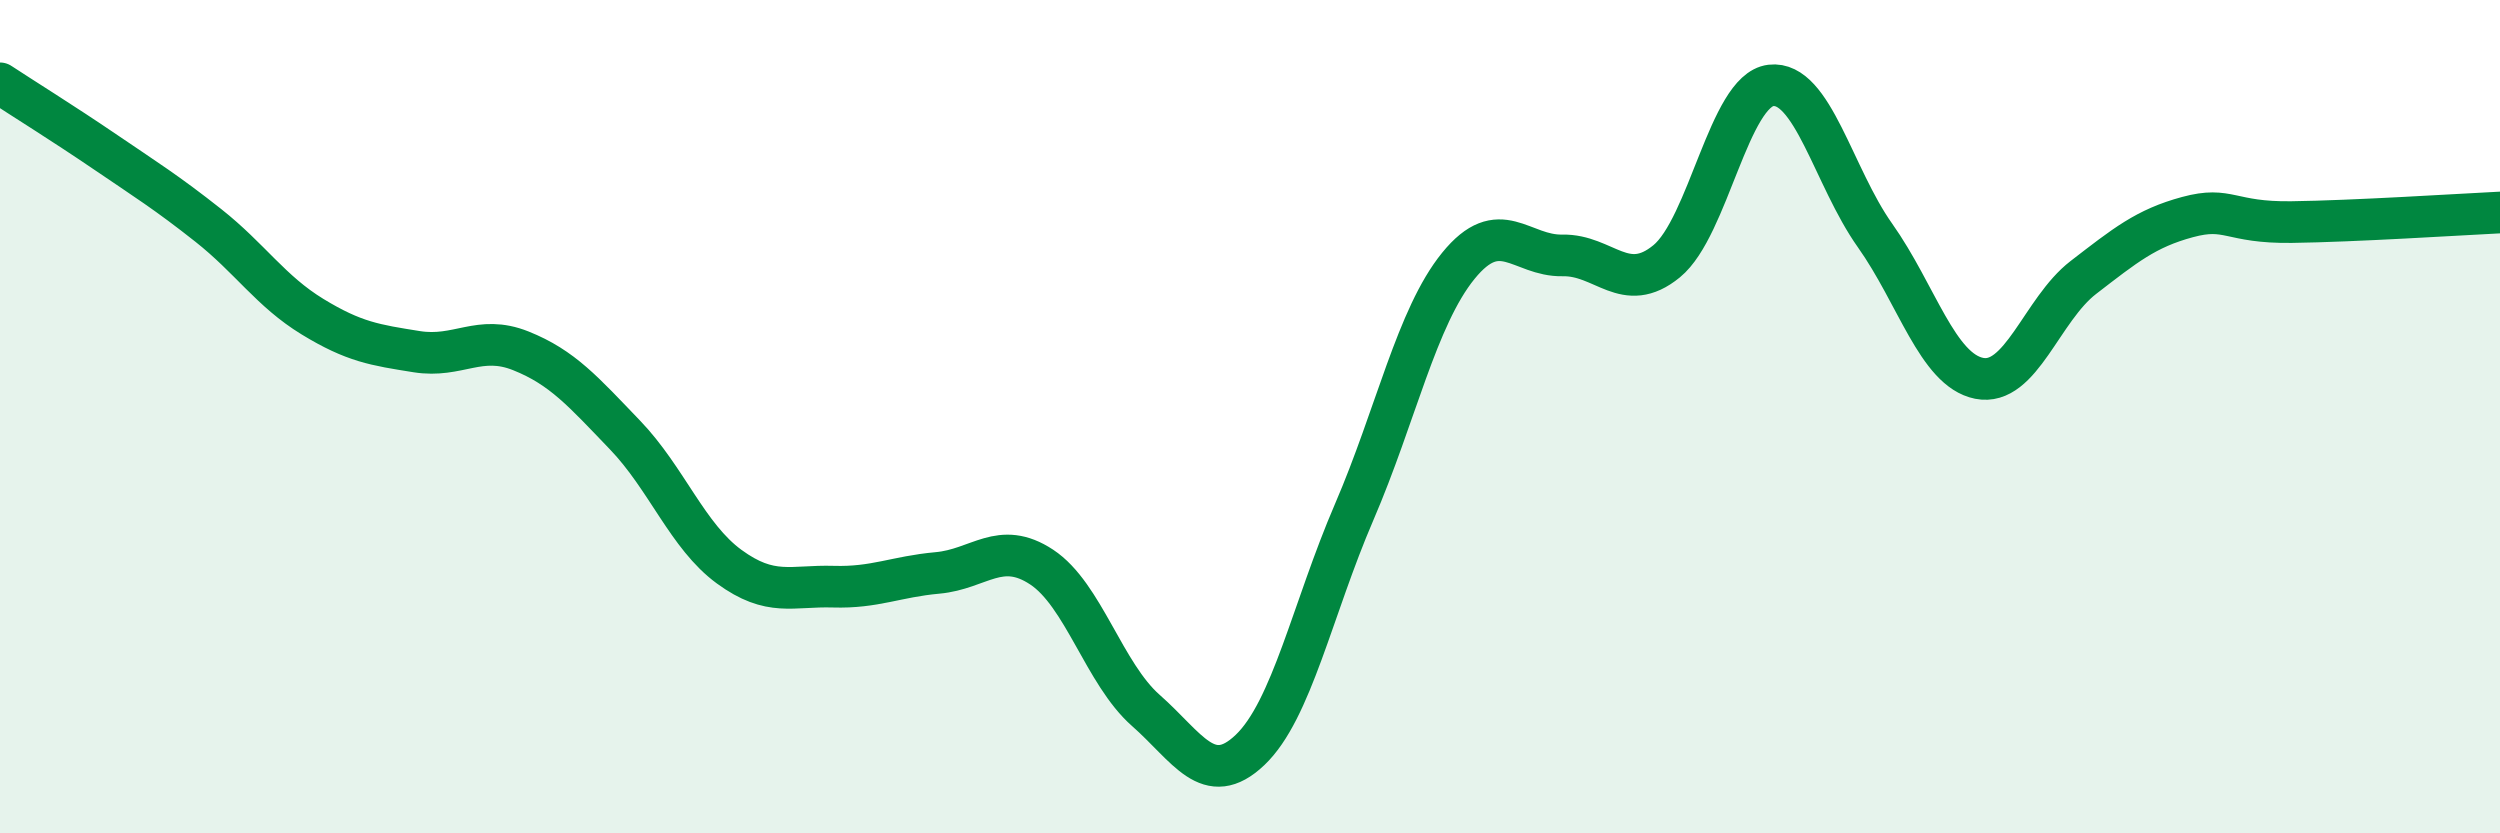
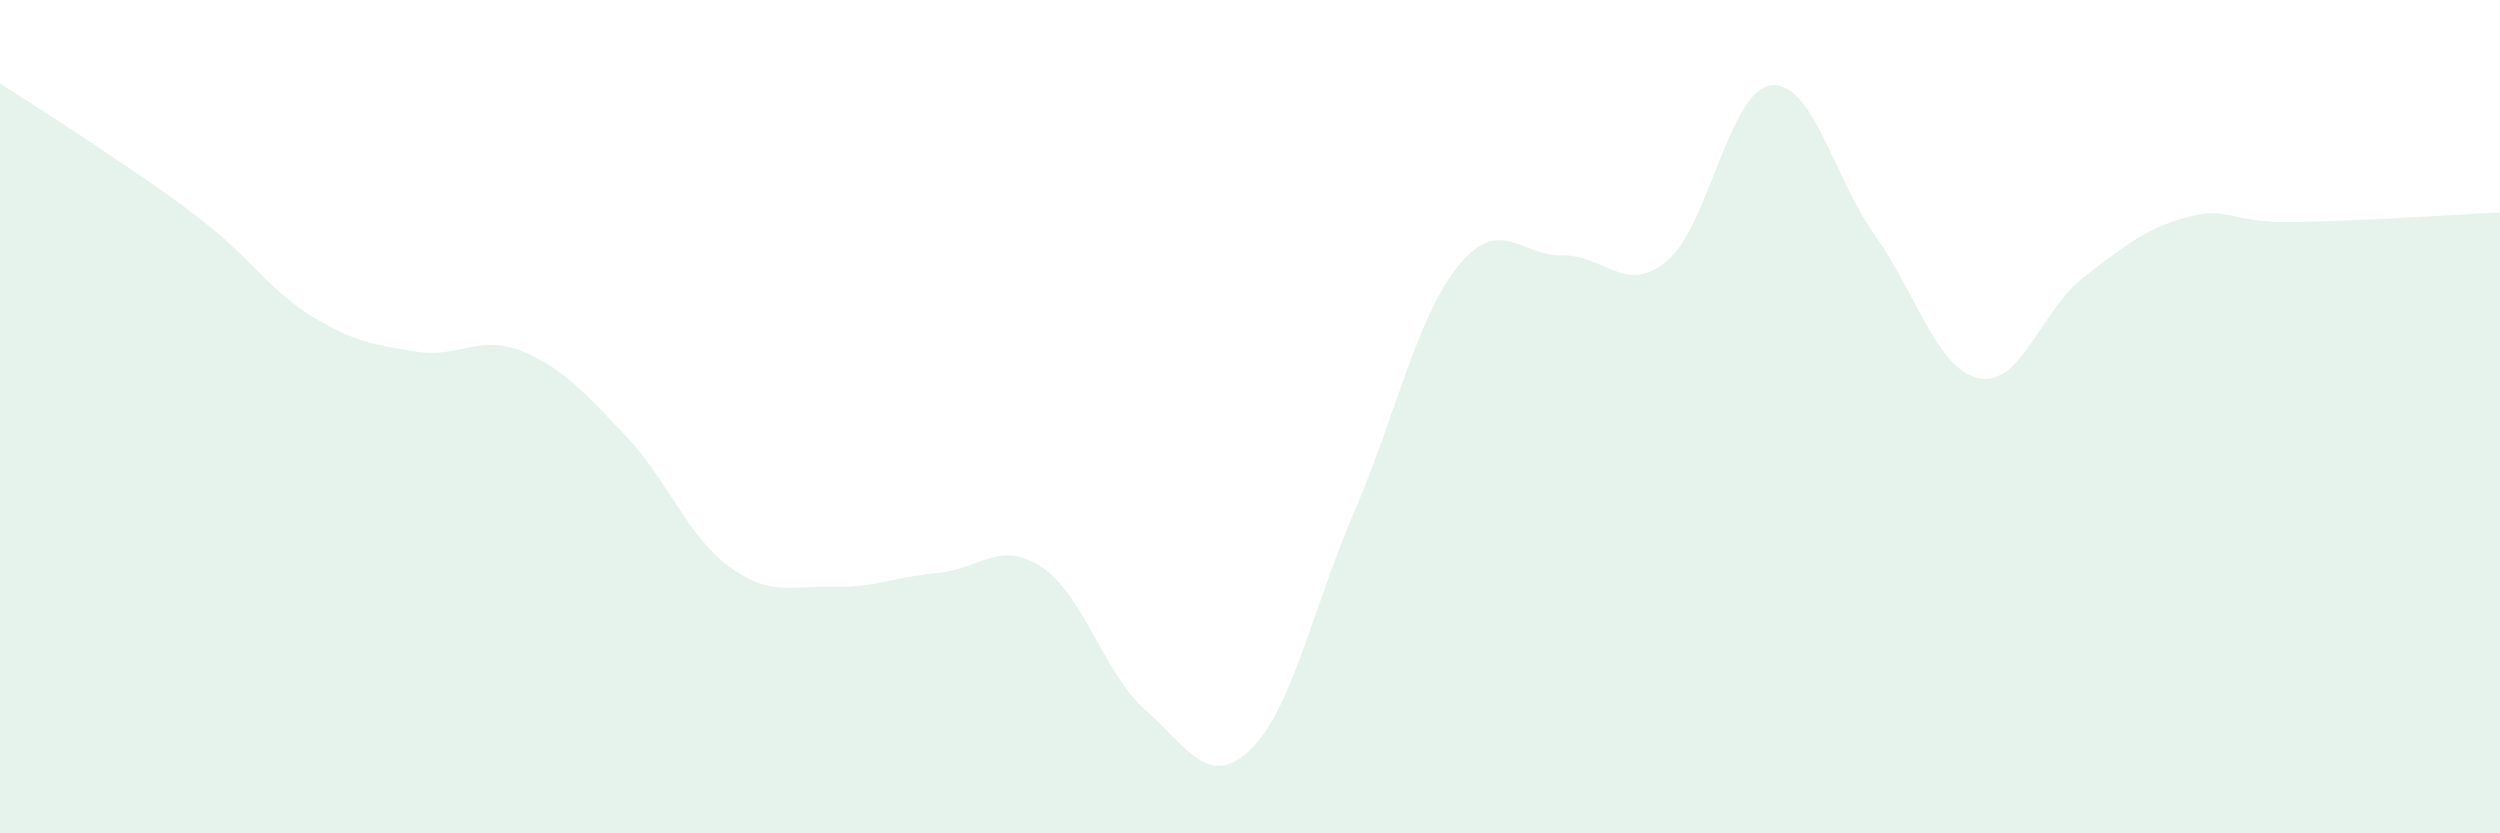
<svg xmlns="http://www.w3.org/2000/svg" width="60" height="20" viewBox="0 0 60 20">
  <path d="M 0,2 C 0.5,2.33 1.5,2.95 2.5,3.63 C 3.5,4.31 4,4.62 5,5.41 C 6,6.2 6.5,6.99 7.5,7.6 C 8.5,8.21 9,8.28 10,8.44 C 11,8.6 11.5,8.02 12.5,8.42 C 13.5,8.82 14,9.4 15,10.44 C 16,11.48 16.5,12.87 17.5,13.6 C 18.5,14.33 19,14.05 20,14.08 C 21,14.11 21.5,13.84 22.5,13.75 C 23.5,13.66 24,12.95 25,13.61 C 26,14.27 26.5,16.17 27.5,17.05 C 28.5,17.93 29,18.95 30,18 C 31,17.05 31.5,14.61 32.5,12.29 C 33.5,9.97 34,7.61 35,6.38 C 36,5.15 36.5,6.15 37.5,6.13 C 38.5,6.11 39,7.09 40,6.27 C 41,5.45 41.5,2.17 42.5,2.05 C 43.5,1.93 44,4.24 45,5.65 C 46,7.06 46.5,8.88 47.5,9.08 C 48.5,9.28 49,7.43 50,6.66 C 51,5.89 51.5,5.48 52.5,5.21 C 53.5,4.94 53.5,5.35 55,5.33 C 56.5,5.31 59,5.15 60,5.1L60 20L0 20Z" fill="#008740" opacity="0.1" stroke-linecap="round" stroke-linejoin="round" />
-   <path d="M 0,2 C 0.5,2.33 1.5,2.95 2.5,3.63 C 3.5,4.31 4,4.62 5,5.41 C 6,6.2 6.5,6.99 7.5,7.6 C 8.5,8.21 9,8.28 10,8.44 C 11,8.6 11.5,8.02 12.5,8.42 C 13.5,8.82 14,9.4 15,10.44 C 16,11.48 16.5,12.87 17.5,13.6 C 18.5,14.33 19,14.05 20,14.08 C 21,14.11 21.5,13.84 22.5,13.75 C 23.5,13.66 24,12.95 25,13.61 C 26,14.27 26.5,16.17 27.5,17.05 C 28.5,17.93 29,18.95 30,18 C 31,17.05 31.5,14.61 32.5,12.29 C 33.5,9.97 34,7.61 35,6.38 C 36,5.15 36.5,6.15 37.5,6.13 C 38.5,6.11 39,7.09 40,6.27 C 41,5.45 41.5,2.17 42.5,2.05 C 43.5,1.93 44,4.24 45,5.65 C 46,7.06 46.5,8.88 47.5,9.08 C 48.5,9.28 49,7.43 50,6.66 C 51,5.89 51.5,5.48 52.5,5.21 C 53.5,4.94 53.5,5.35 55,5.33 C 56.5,5.31 59,5.15 60,5.1" stroke="#008740" stroke-width="1" fill="none" stroke-linecap="round" stroke-linejoin="round" />
</svg>